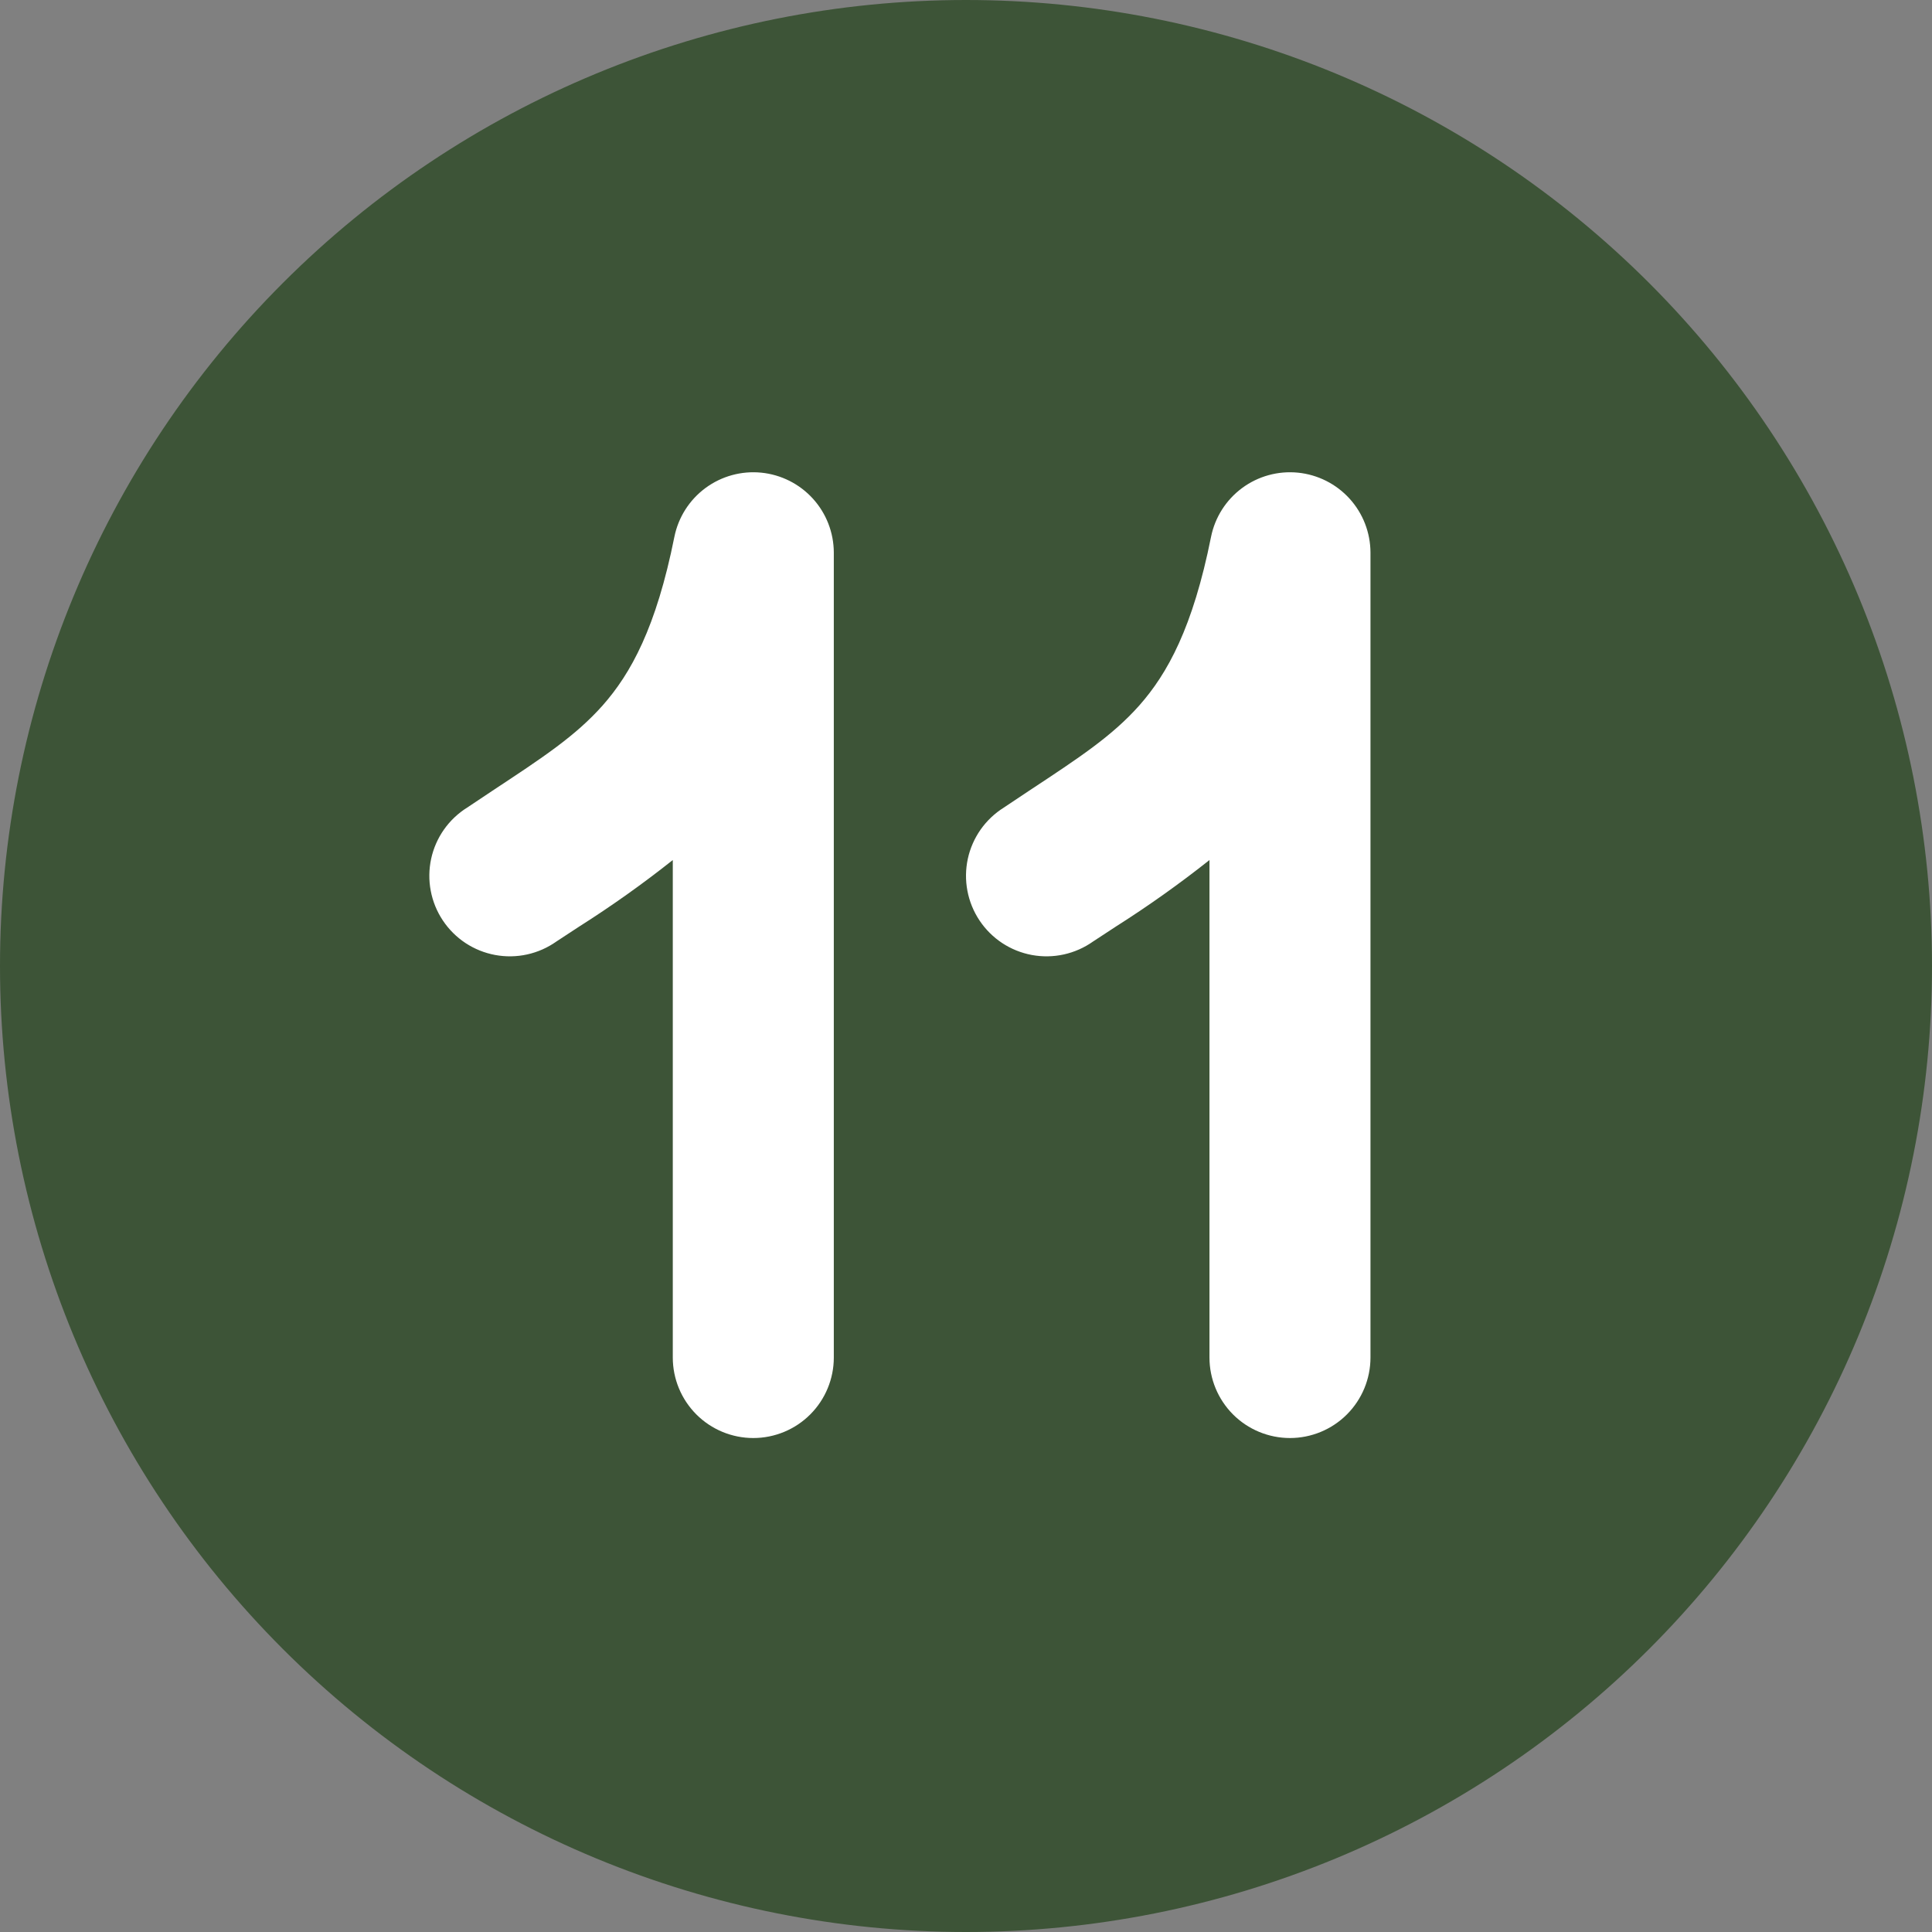
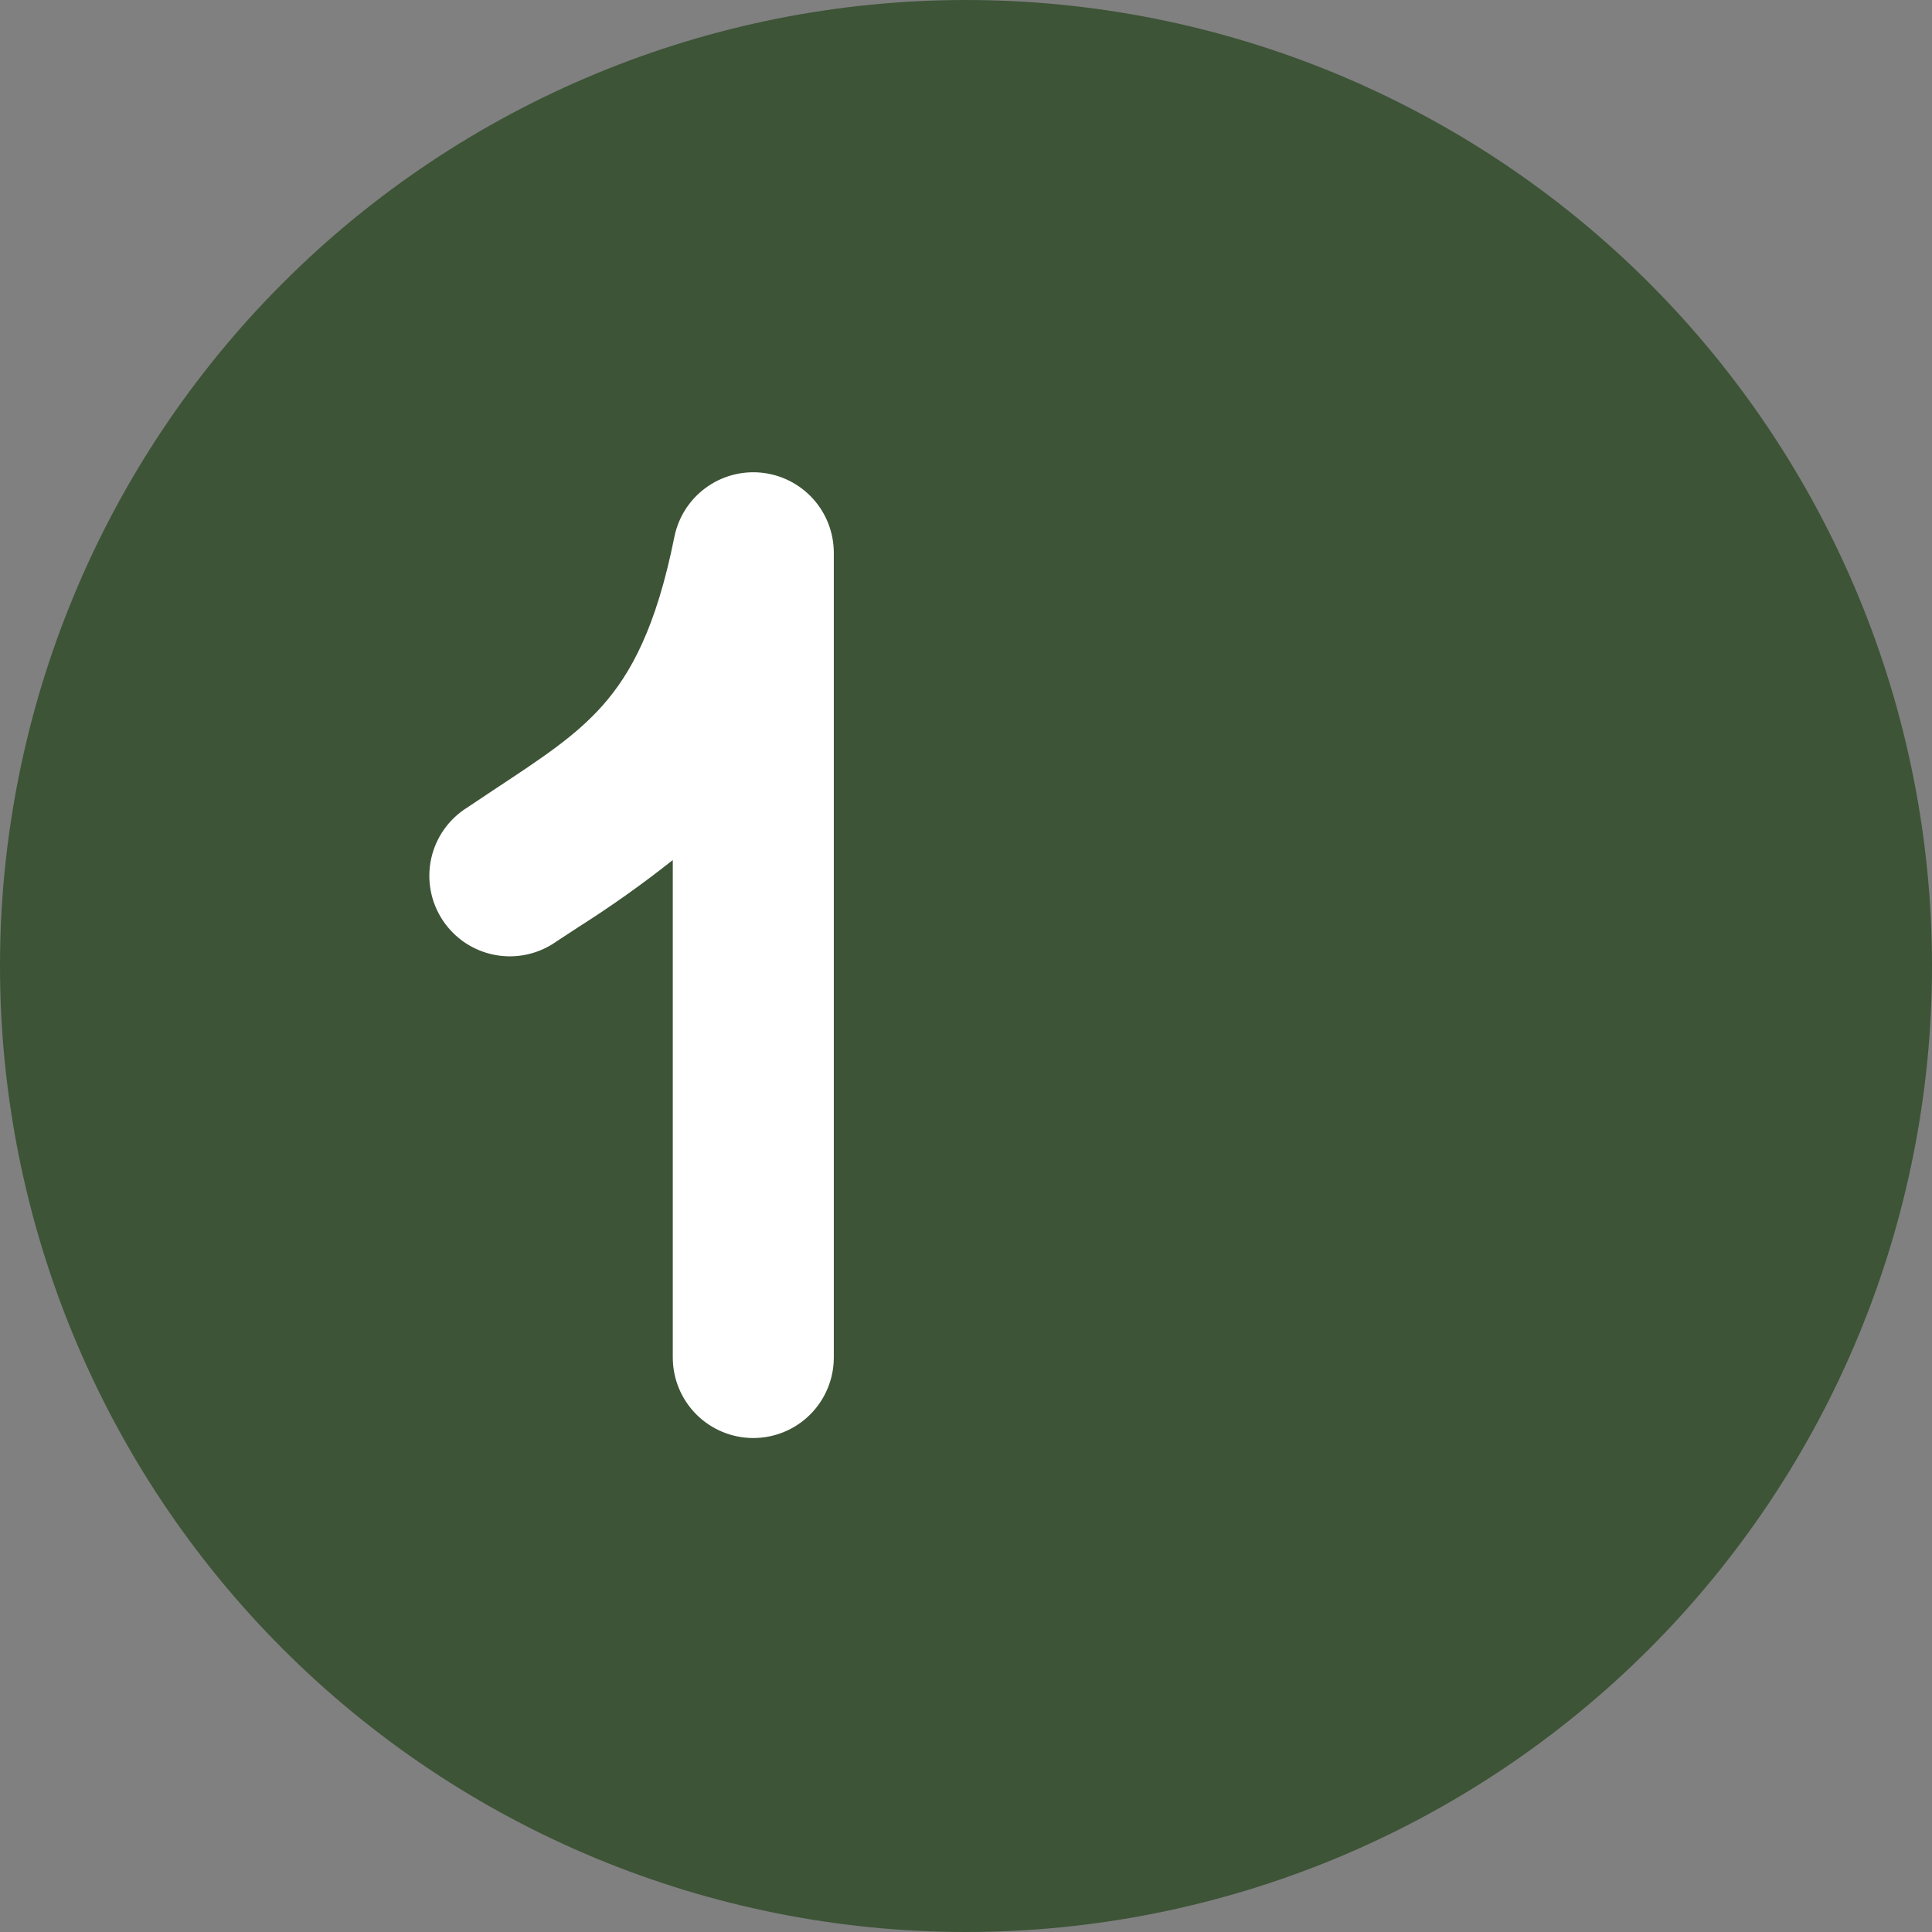
<svg xmlns="http://www.w3.org/2000/svg" fill="none" height="90" preserveAspectRatio="xMidYMid meet" style="fill: none" version="1" viewBox="0.0 -0.0 90.0 90.0" width="90" zoomAndPan="magnify">
  <rect x="0.0" y="-0.0" width="90.0" height="90.0" fill="#808080" stroke="none" />
  <g id="change1_1">
-     <path d="M45 90C50.91 90 56.761 88.836 62.221 86.575C67.68 84.313 72.641 80.998 76.82 76.82C80.998 72.641 84.313 67.68 86.575 62.221C88.836 56.761 90 50.91 90 45C90 39.09 88.836 33.239 86.575 27.779C84.313 22.32 80.998 17.359 76.82 13.18C72.641 9.002 67.68 5.687 62.221 3.425C56.761 1.164 50.91 -8.80582e-08 45 0C33.065 1.77842e-07 21.619 4.741 13.18 13.18C4.741 21.619 0 33.065 0 45C0 56.935 4.741 68.381 13.18 76.82C21.619 85.259 33.065 90 45 90Z" fill="#3d5437" />
+     <path d="M45 90C50.91 90 56.761 88.836 62.221 86.575C67.68 84.313 72.641 80.998 76.82 76.82C80.998 72.641 84.313 67.68 86.575 62.221C88.836 56.761 90 50.91 90 45C90 39.09 88.836 33.239 86.575 27.779C84.313 22.32 80.998 17.359 76.82 13.18C72.641 9.002 67.68 5.687 62.221 3.425C56.761 1.164 50.91 -8.80582e-08 45 0C33.065 1.77842e-07 21.619 4.741 13.18 13.18C4.741 21.619 0 33.065 0 45C0 56.935 4.741 68.381 13.18 76.82C21.619 85.259 33.065 90 45 90" fill="#3d5437" />
  </g>
  <g id="change2_1">
    <path d="M38.842 63.239V25.739C38.839 24.81 38.492 23.916 37.867 23.228C37.242 22.541 36.385 22.11 35.461 22.018C34.537 21.927 33.612 22.181 32.864 22.733C32.117 23.285 31.601 24.094 31.416 25.004C30.569 29.241 29.384 31.379 28.072 32.864C26.807 34.286 25.295 35.282 22.949 36.829L22.934 36.839L21.764 37.619C21.338 37.885 20.971 38.233 20.682 38.643C20.393 39.054 20.19 39.518 20.084 40.008C19.979 40.499 19.972 41.006 20.066 41.498C20.159 41.991 20.351 42.461 20.629 42.878C20.907 43.296 21.266 43.653 21.684 43.93C22.103 44.206 22.573 44.395 23.067 44.487C23.56 44.578 24.067 44.57 24.556 44.462C25.046 44.354 25.51 44.149 25.919 43.859L26.984 43.161C28.49 42.206 29.944 41.172 31.341 40.064V63.239C31.341 64.233 31.737 65.187 32.44 65.891C33.143 66.594 34.097 66.989 35.092 66.989C36.086 66.989 37.04 66.594 37.743 65.891C38.447 65.187 38.842 64.233 38.842 63.239Z" fill="#ffffff" />
  </g>
  <g id="change2_2">
-     <path d="M63.842 63.239V25.739C63.839 24.81 63.492 23.916 62.867 23.228C62.242 22.541 61.385 22.11 60.461 22.018C59.537 21.927 58.612 22.181 57.864 22.733C57.117 23.285 56.601 24.094 56.416 25.004C55.569 29.241 54.384 31.379 53.072 32.864C51.807 34.286 50.295 35.282 47.949 36.829L47.934 36.839L46.764 37.619C46.339 37.885 45.971 38.233 45.682 38.643C45.394 39.054 45.19 39.518 45.084 40.008C44.979 40.499 44.972 41.006 45.066 41.498C45.159 41.991 45.351 42.461 45.629 42.878C45.907 43.296 46.266 43.653 46.684 43.93C47.103 44.206 47.573 44.395 48.066 44.487C48.56 44.578 49.066 44.57 49.556 44.462C50.046 44.354 50.51 44.149 50.919 43.859L51.984 43.161C53.49 42.206 54.944 41.172 56.342 40.064V63.239C56.342 64.233 56.737 65.187 57.44 65.891C58.143 66.594 59.097 66.989 60.092 66.989C61.086 66.989 62.04 66.594 62.743 65.891C63.447 65.187 63.842 64.233 63.842 63.239Z" fill="#ffffff" />
-   </g>
+     </g>
</svg>